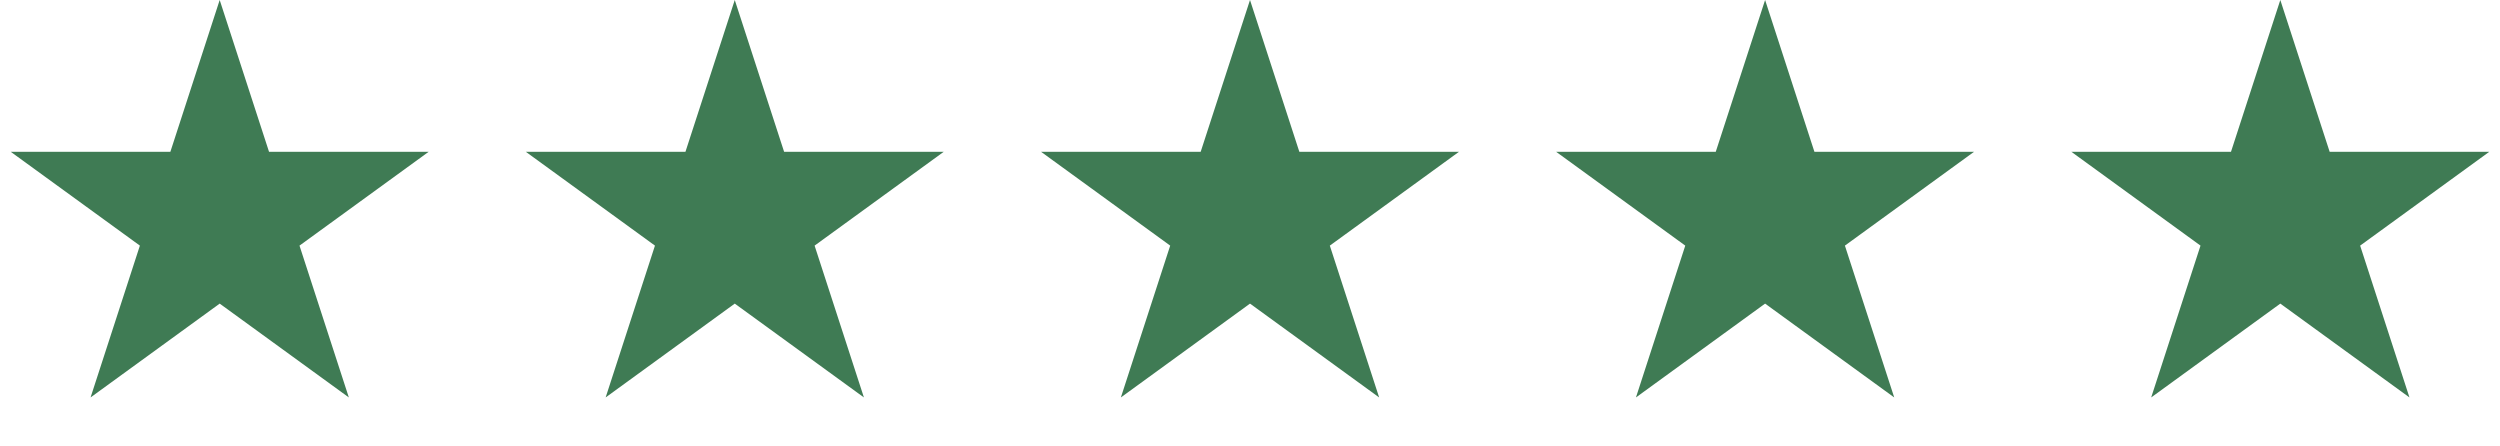
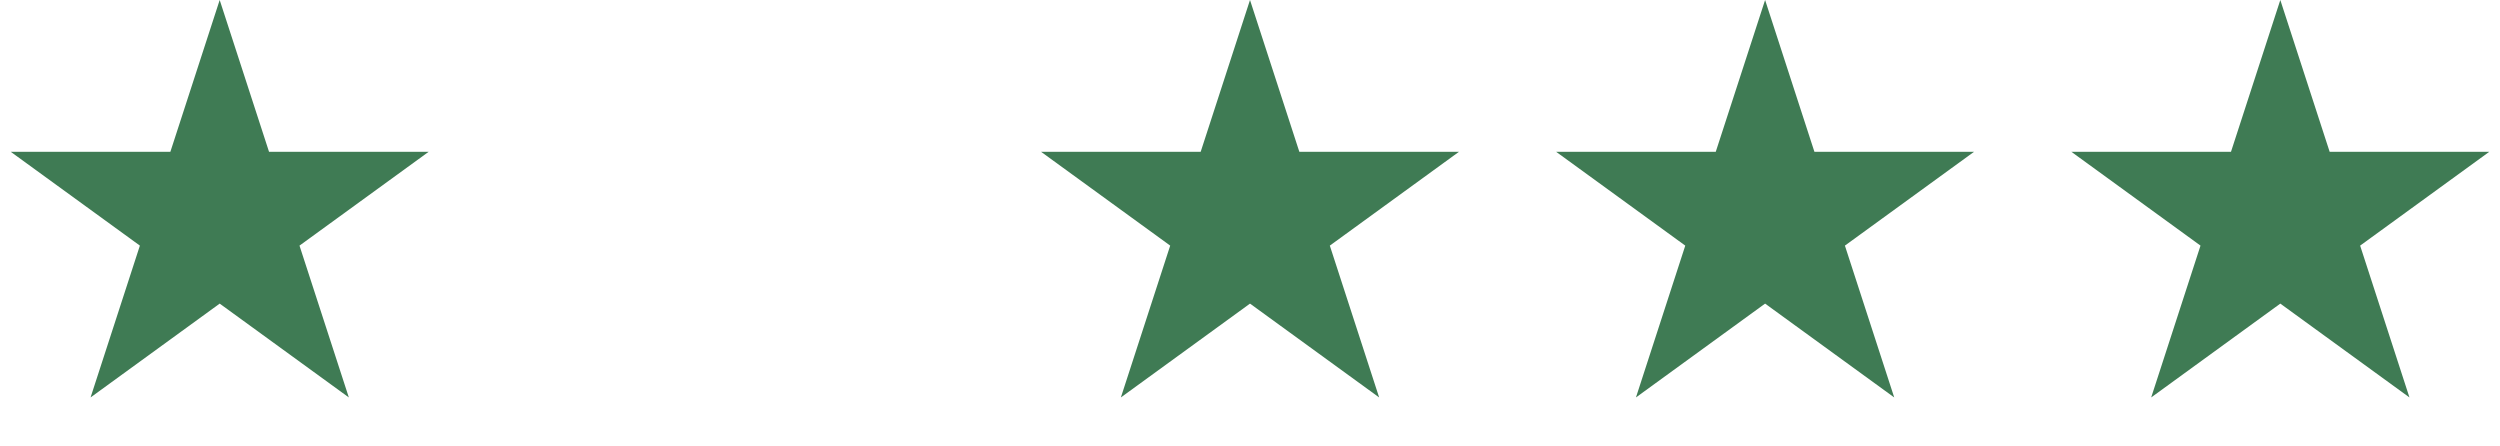
<svg xmlns="http://www.w3.org/2000/svg" width="129" height="23" viewBox="0 0 129 23" fill="none">
  <path d="M11.336 0L13.882 7.833H22.118L15.454 12.674L18 20.508L11.336 15.666L4.673 20.508L7.218 12.674L0.555 7.833H8.791L11.336 0Z" fill="#3F7B54" />
-   <path d="M37.914 0L40.46 7.833H48.696L42.033 12.674L44.578 20.508L37.914 15.666L31.251 20.508L33.796 12.674L27.133 7.833H35.369L37.914 0Z" fill="#3F7B54" />
  <path d="M64.5 0L67.046 7.833H75.282L68.619 12.674L71.164 20.508L64.5 15.666L57.837 20.508L60.382 12.674L53.719 7.833H61.955L64.5 0Z" fill="#3F7B54" />
  <path d="M91.079 0L93.624 7.833H101.86L95.197 12.674L97.742 20.508L91.079 15.666L84.415 20.508L86.96 12.674L80.297 7.833H88.533L91.079 0Z" fill="#3F7B54" />
  <path d="M117.664 0L120.21 7.833H128.446L121.783 12.674L124.328 20.508L117.664 15.666L111.001 20.508L113.546 12.674L106.883 7.833H115.119L117.664 0Z" fill="#3F7B54" />
</svg>